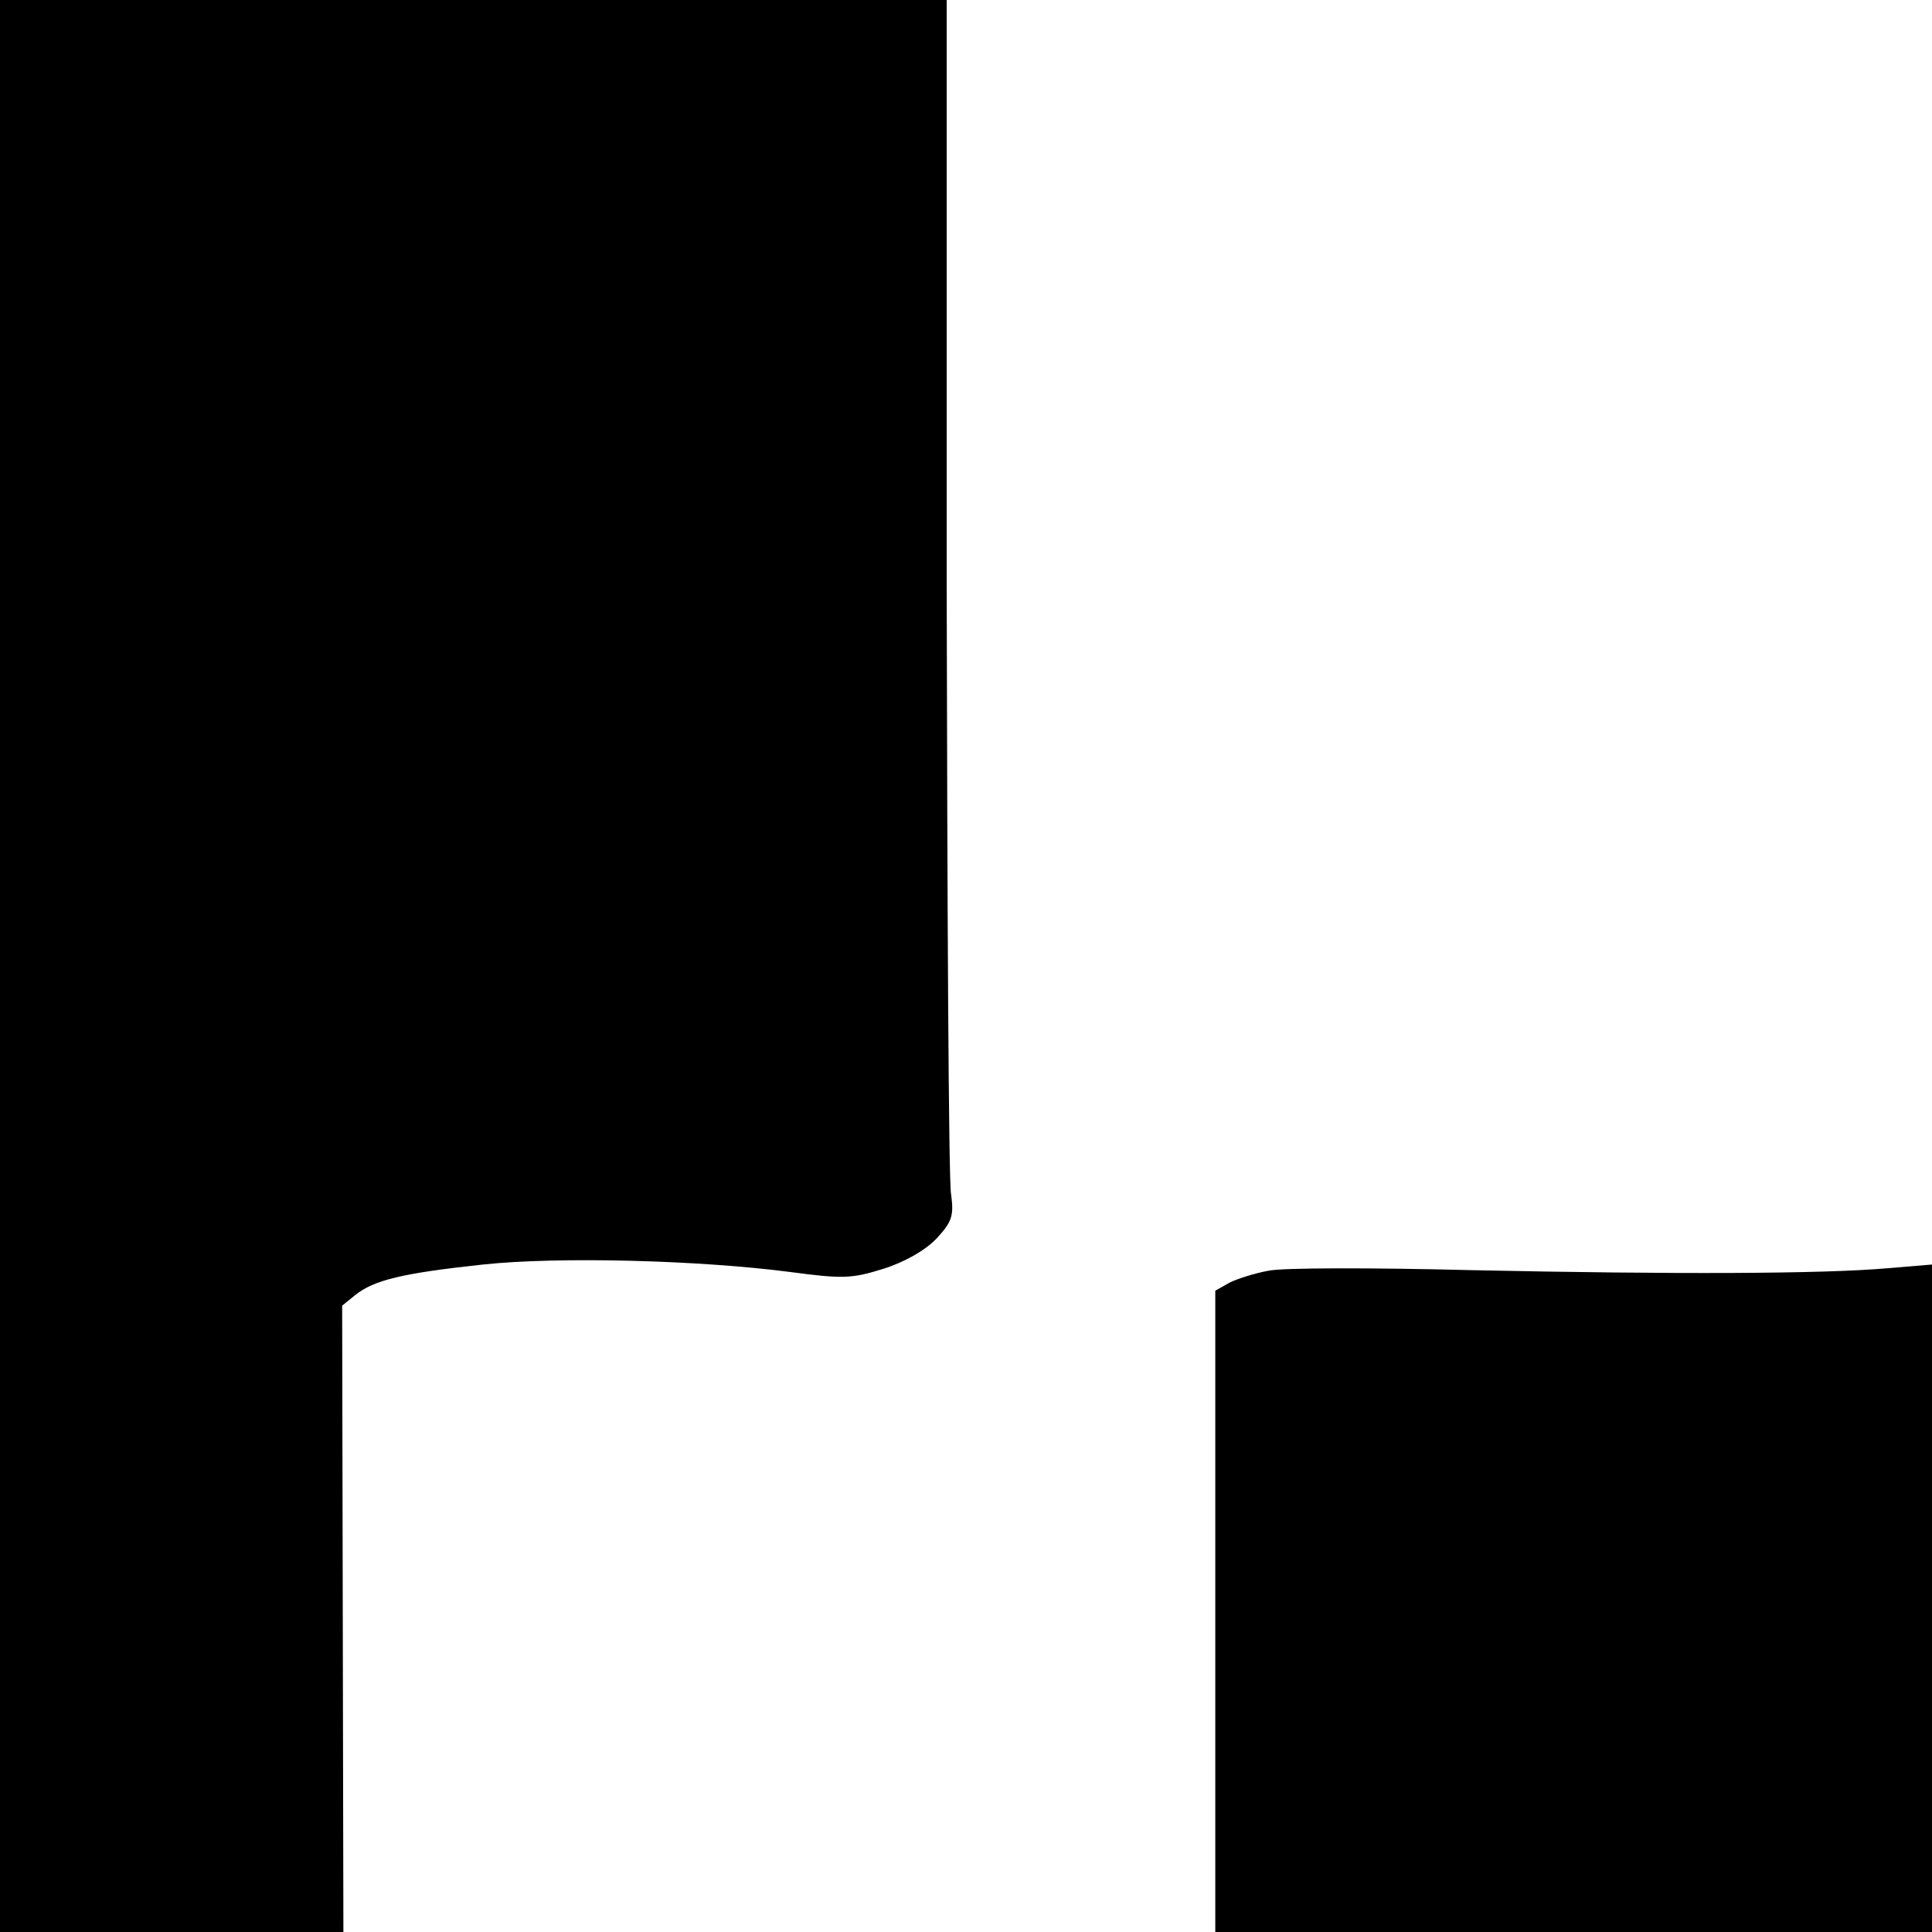
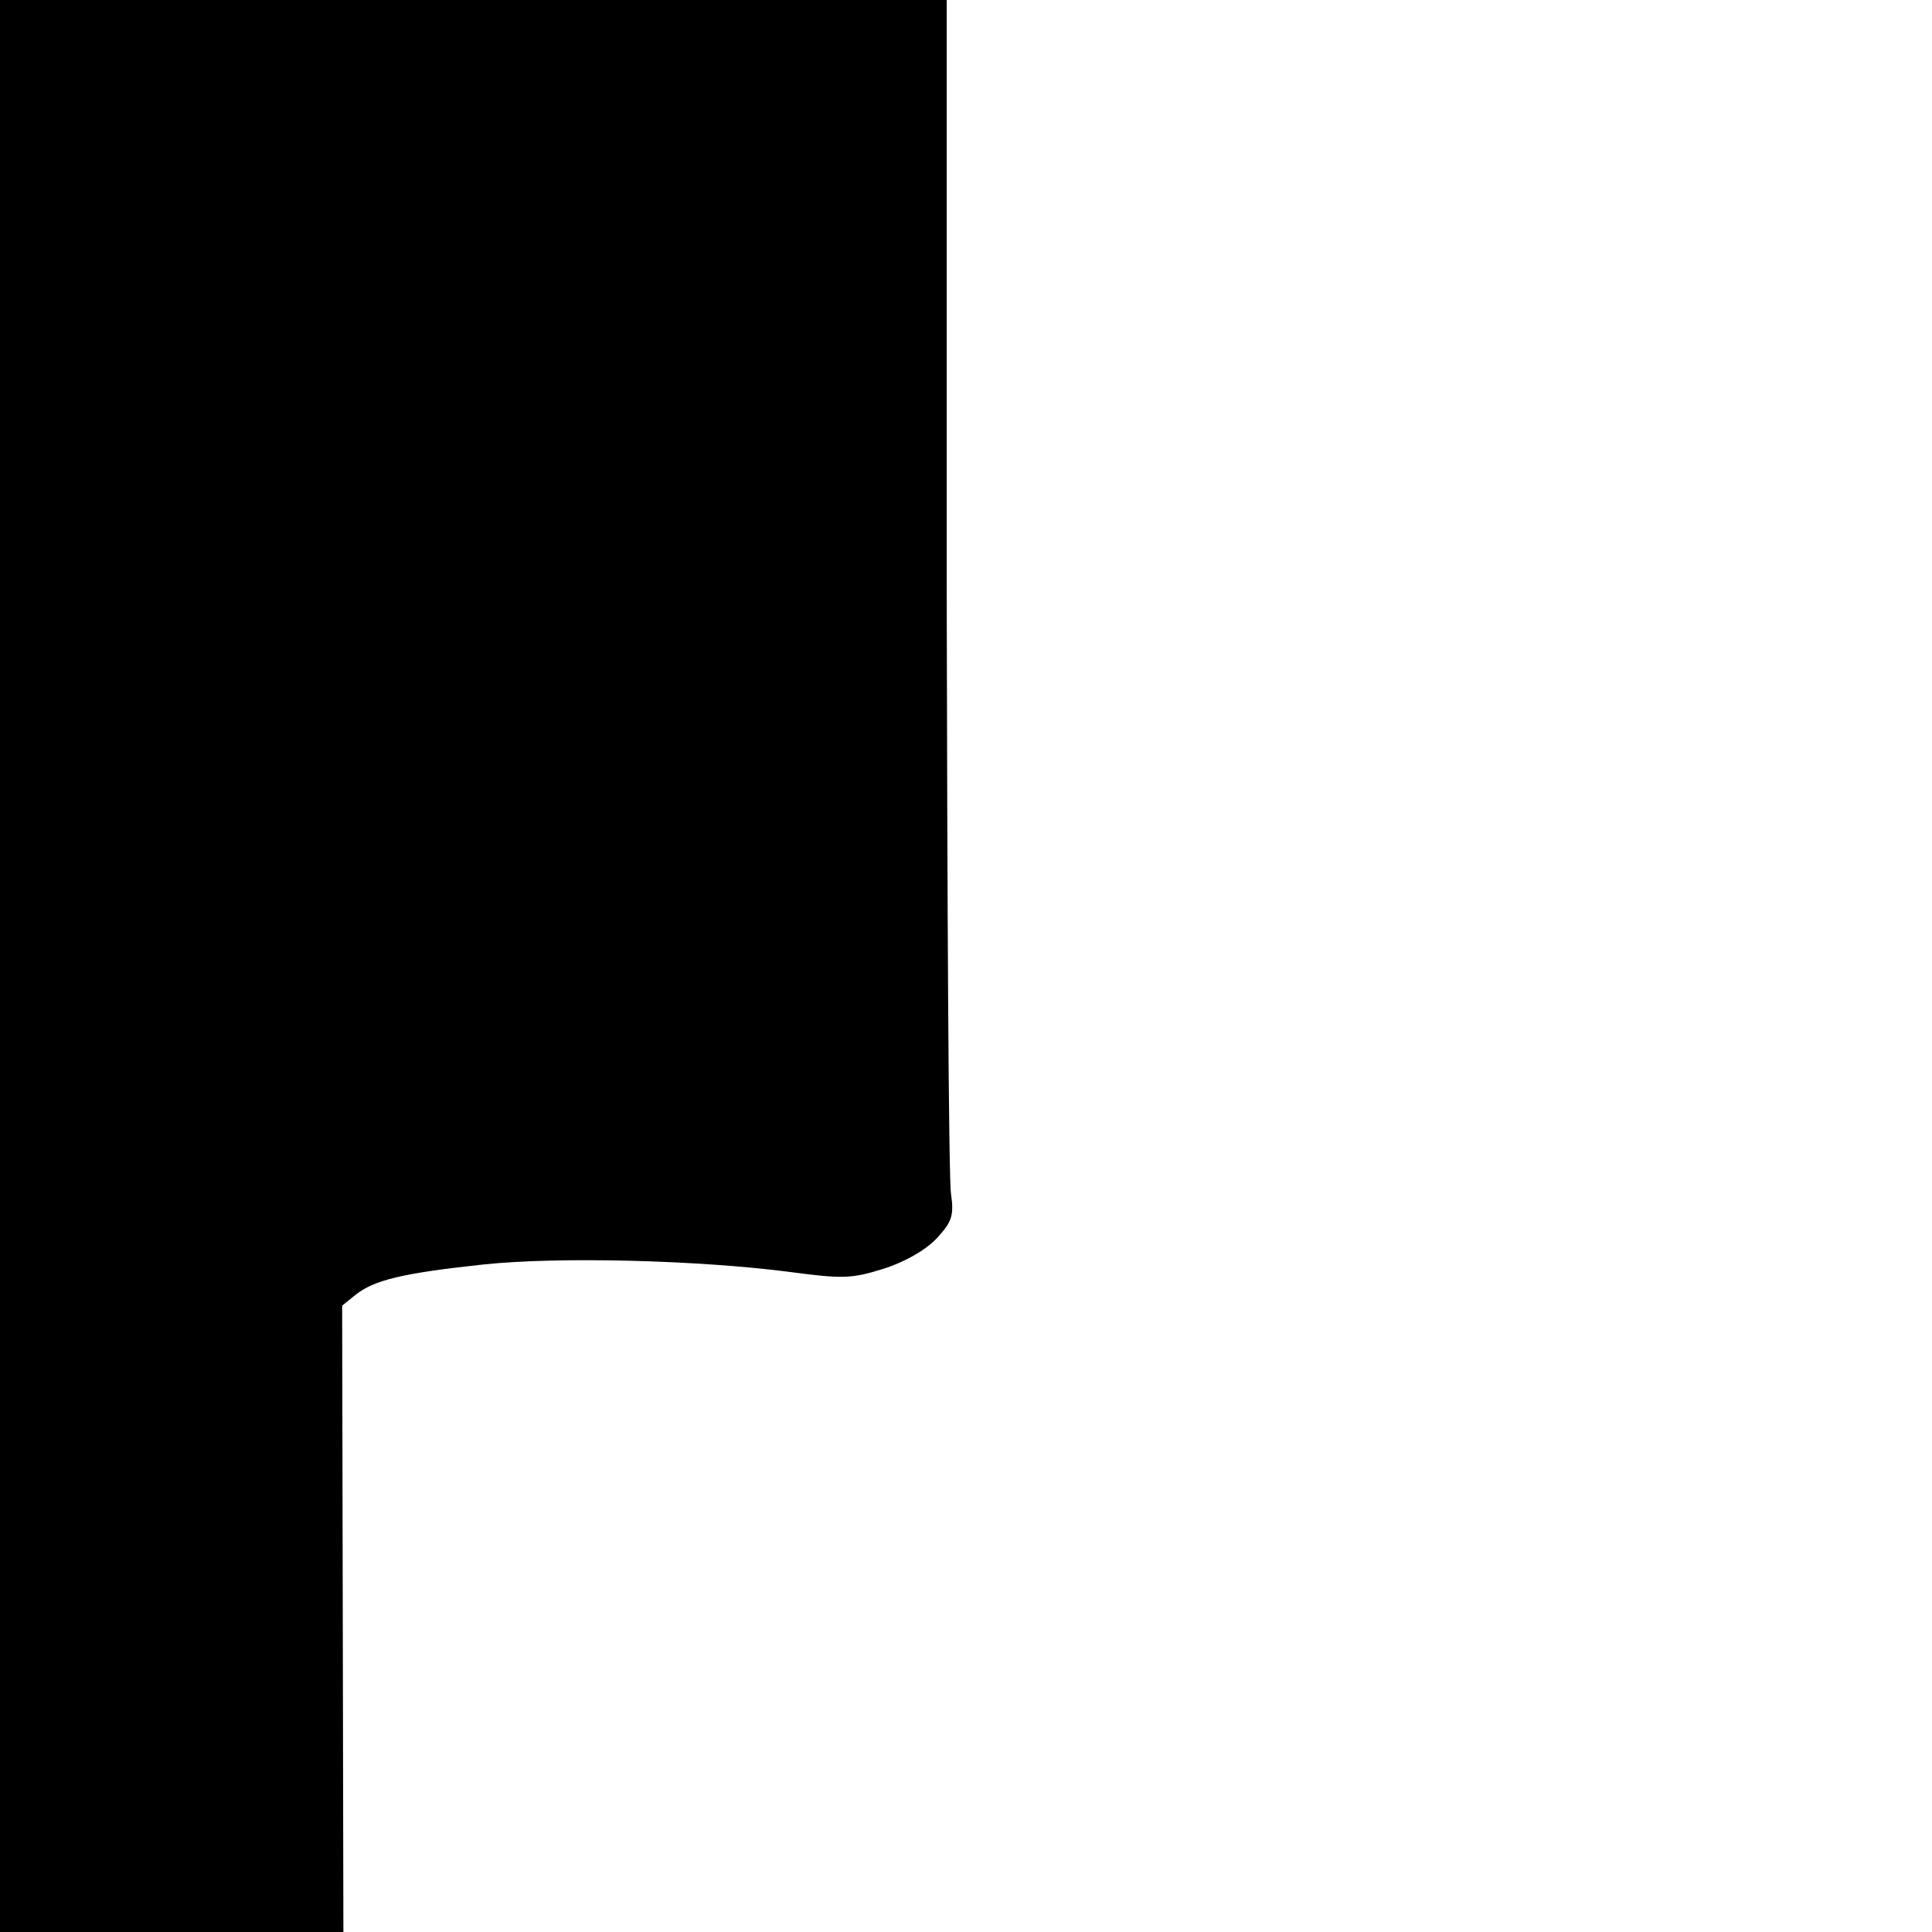
<svg xmlns="http://www.w3.org/2000/svg" version="1.0" width="310pt" height="310pt" viewBox="0 0 310 310" preserveAspectRatio="xMidYMid meet">
  <g transform="translate(0,310) scale(0.1,-0.1)" fill="#000000" stroke="none">
    <path d="M0 1550 l0 -1550 275 0 276 0 -1 502 -1 503 21 17 c30 24 75 35 205 49 122 13 347 7 493 -12 83 -11 98 -11 149 5 35 11 68 30 86 49 24 26 28 36 23 71 -4 23 -6 463 -7 979 l0 937 -759 0 -760 0 0 -1550z" />
-     <path d="M2035 1061 c-22 -4 -50 -13 -62 -19 l-23 -13 0 -514 0 -515 575 0 575 0 0 535 0 536 -72 -6 c-103 -9 -338 -10 -668 -3 -157 4 -303 4 -325 -1z" />
  </g>
</svg>